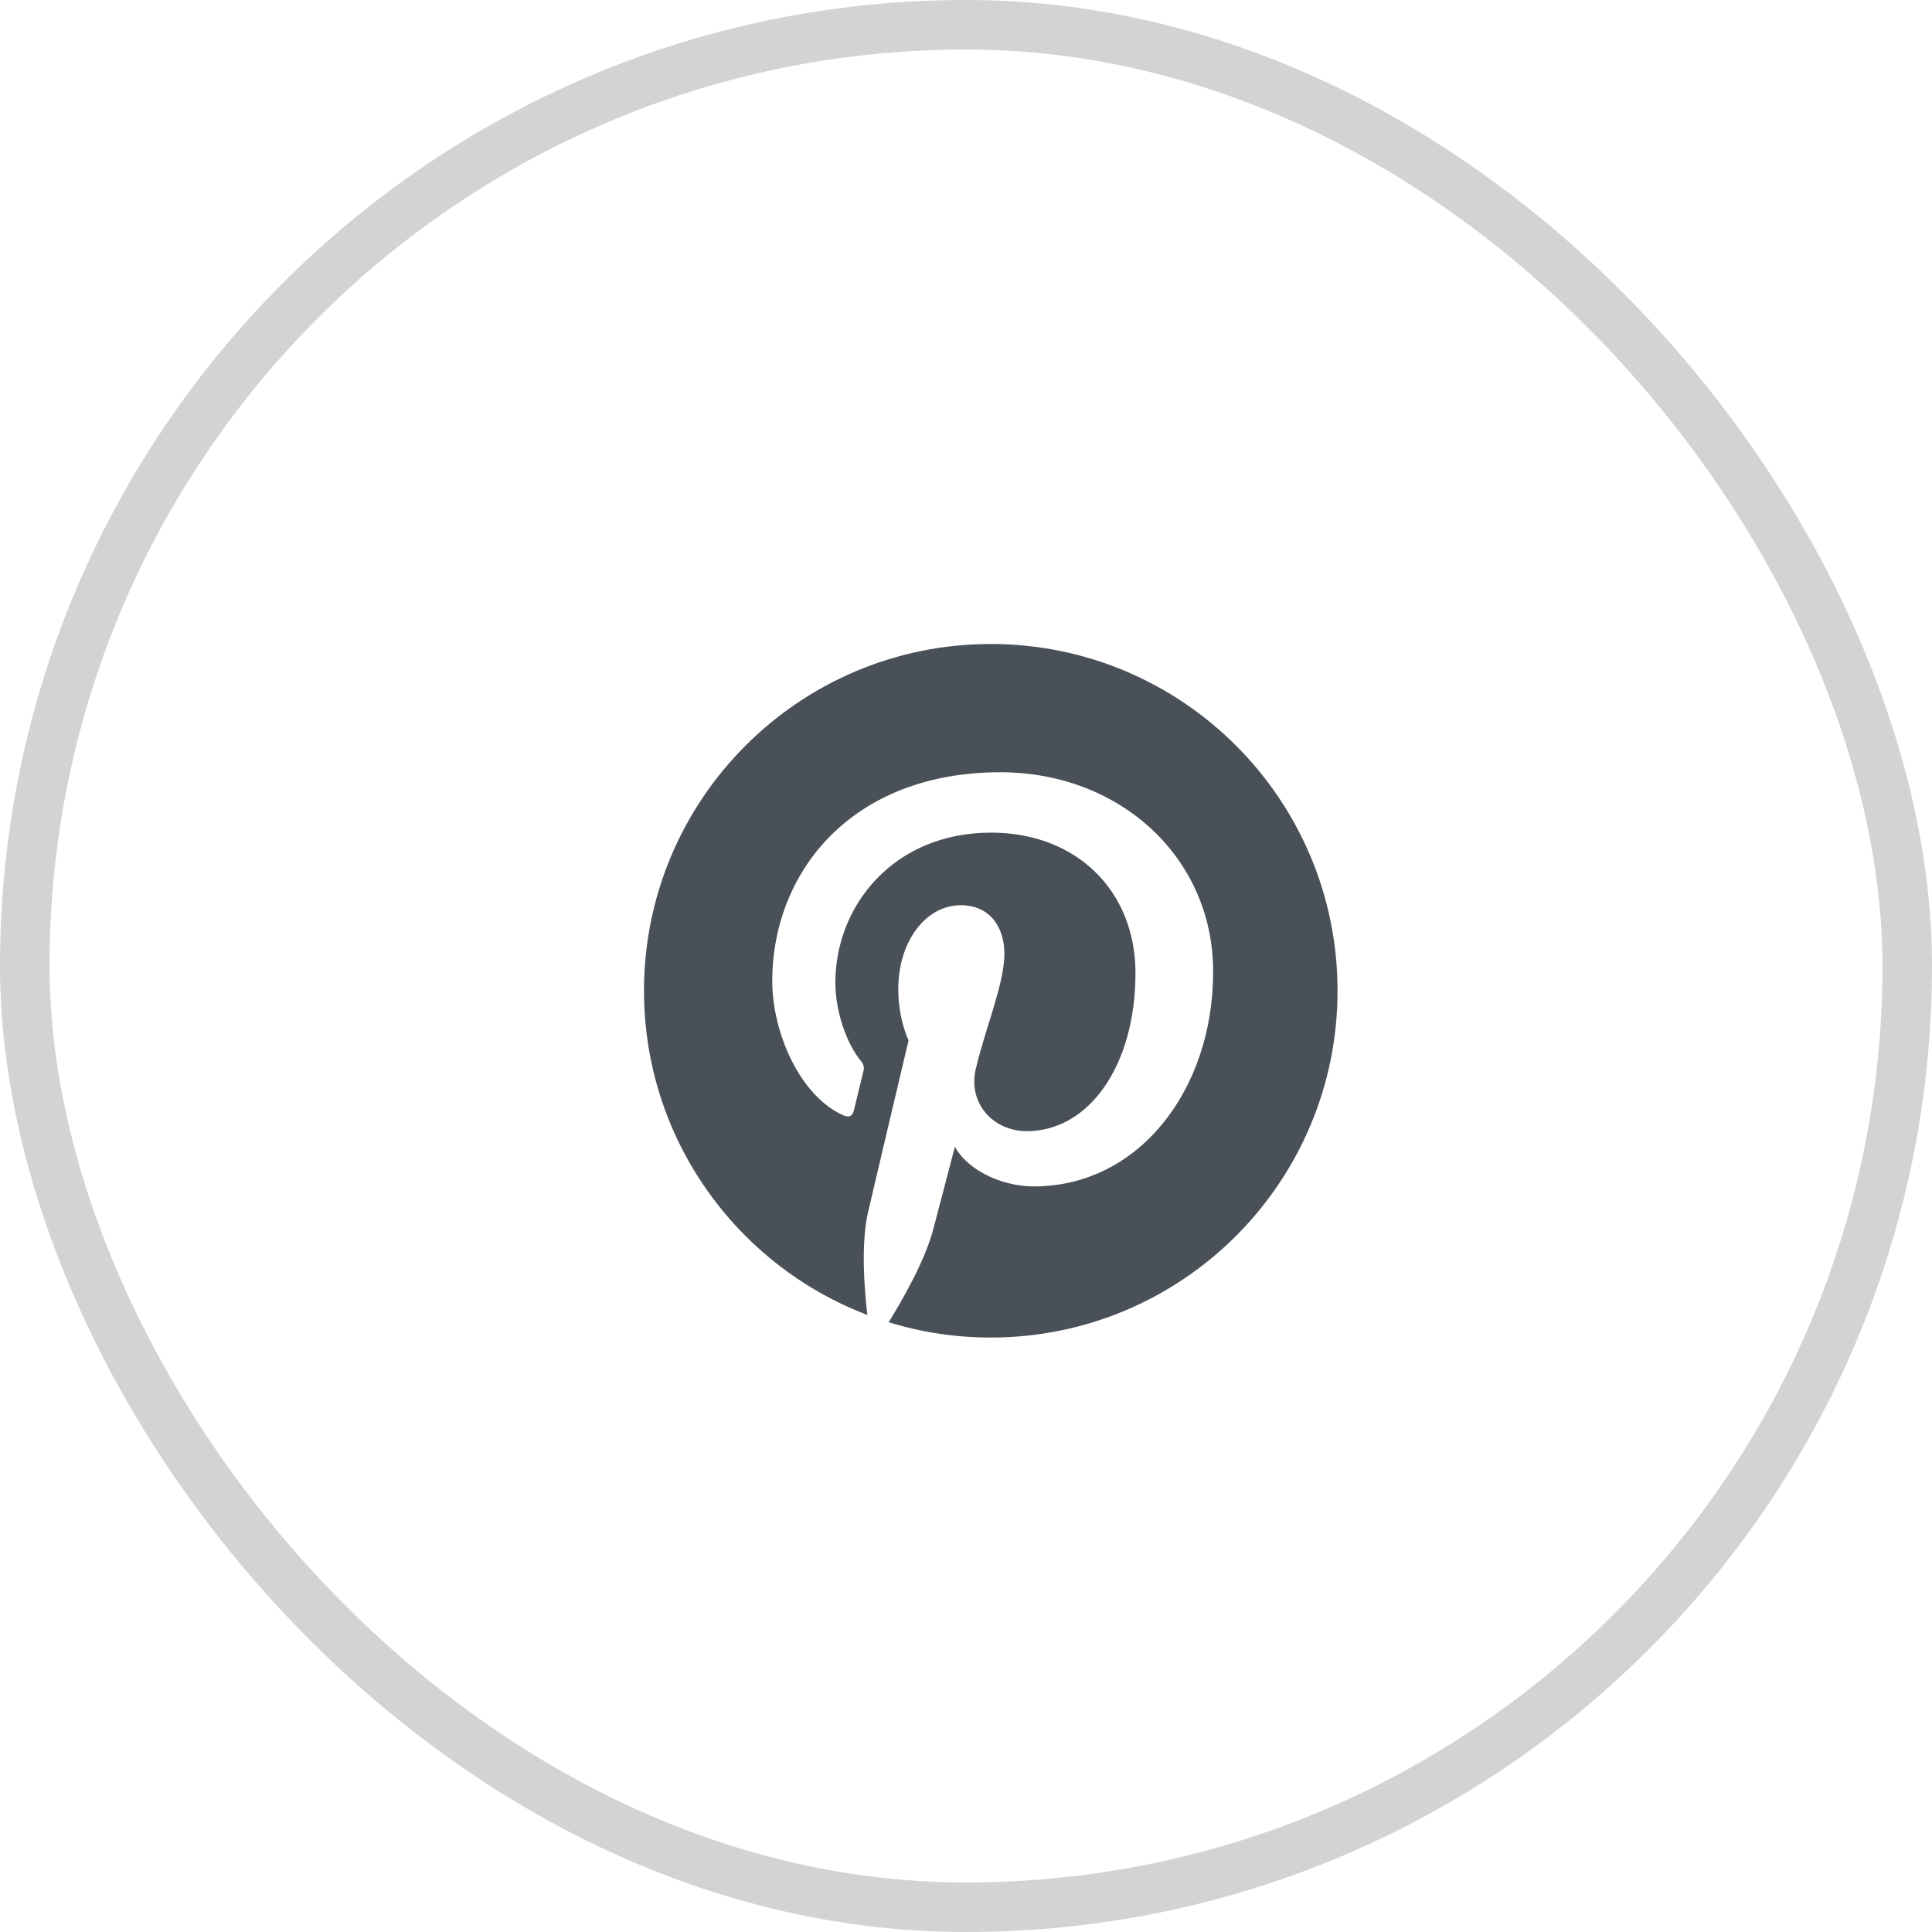
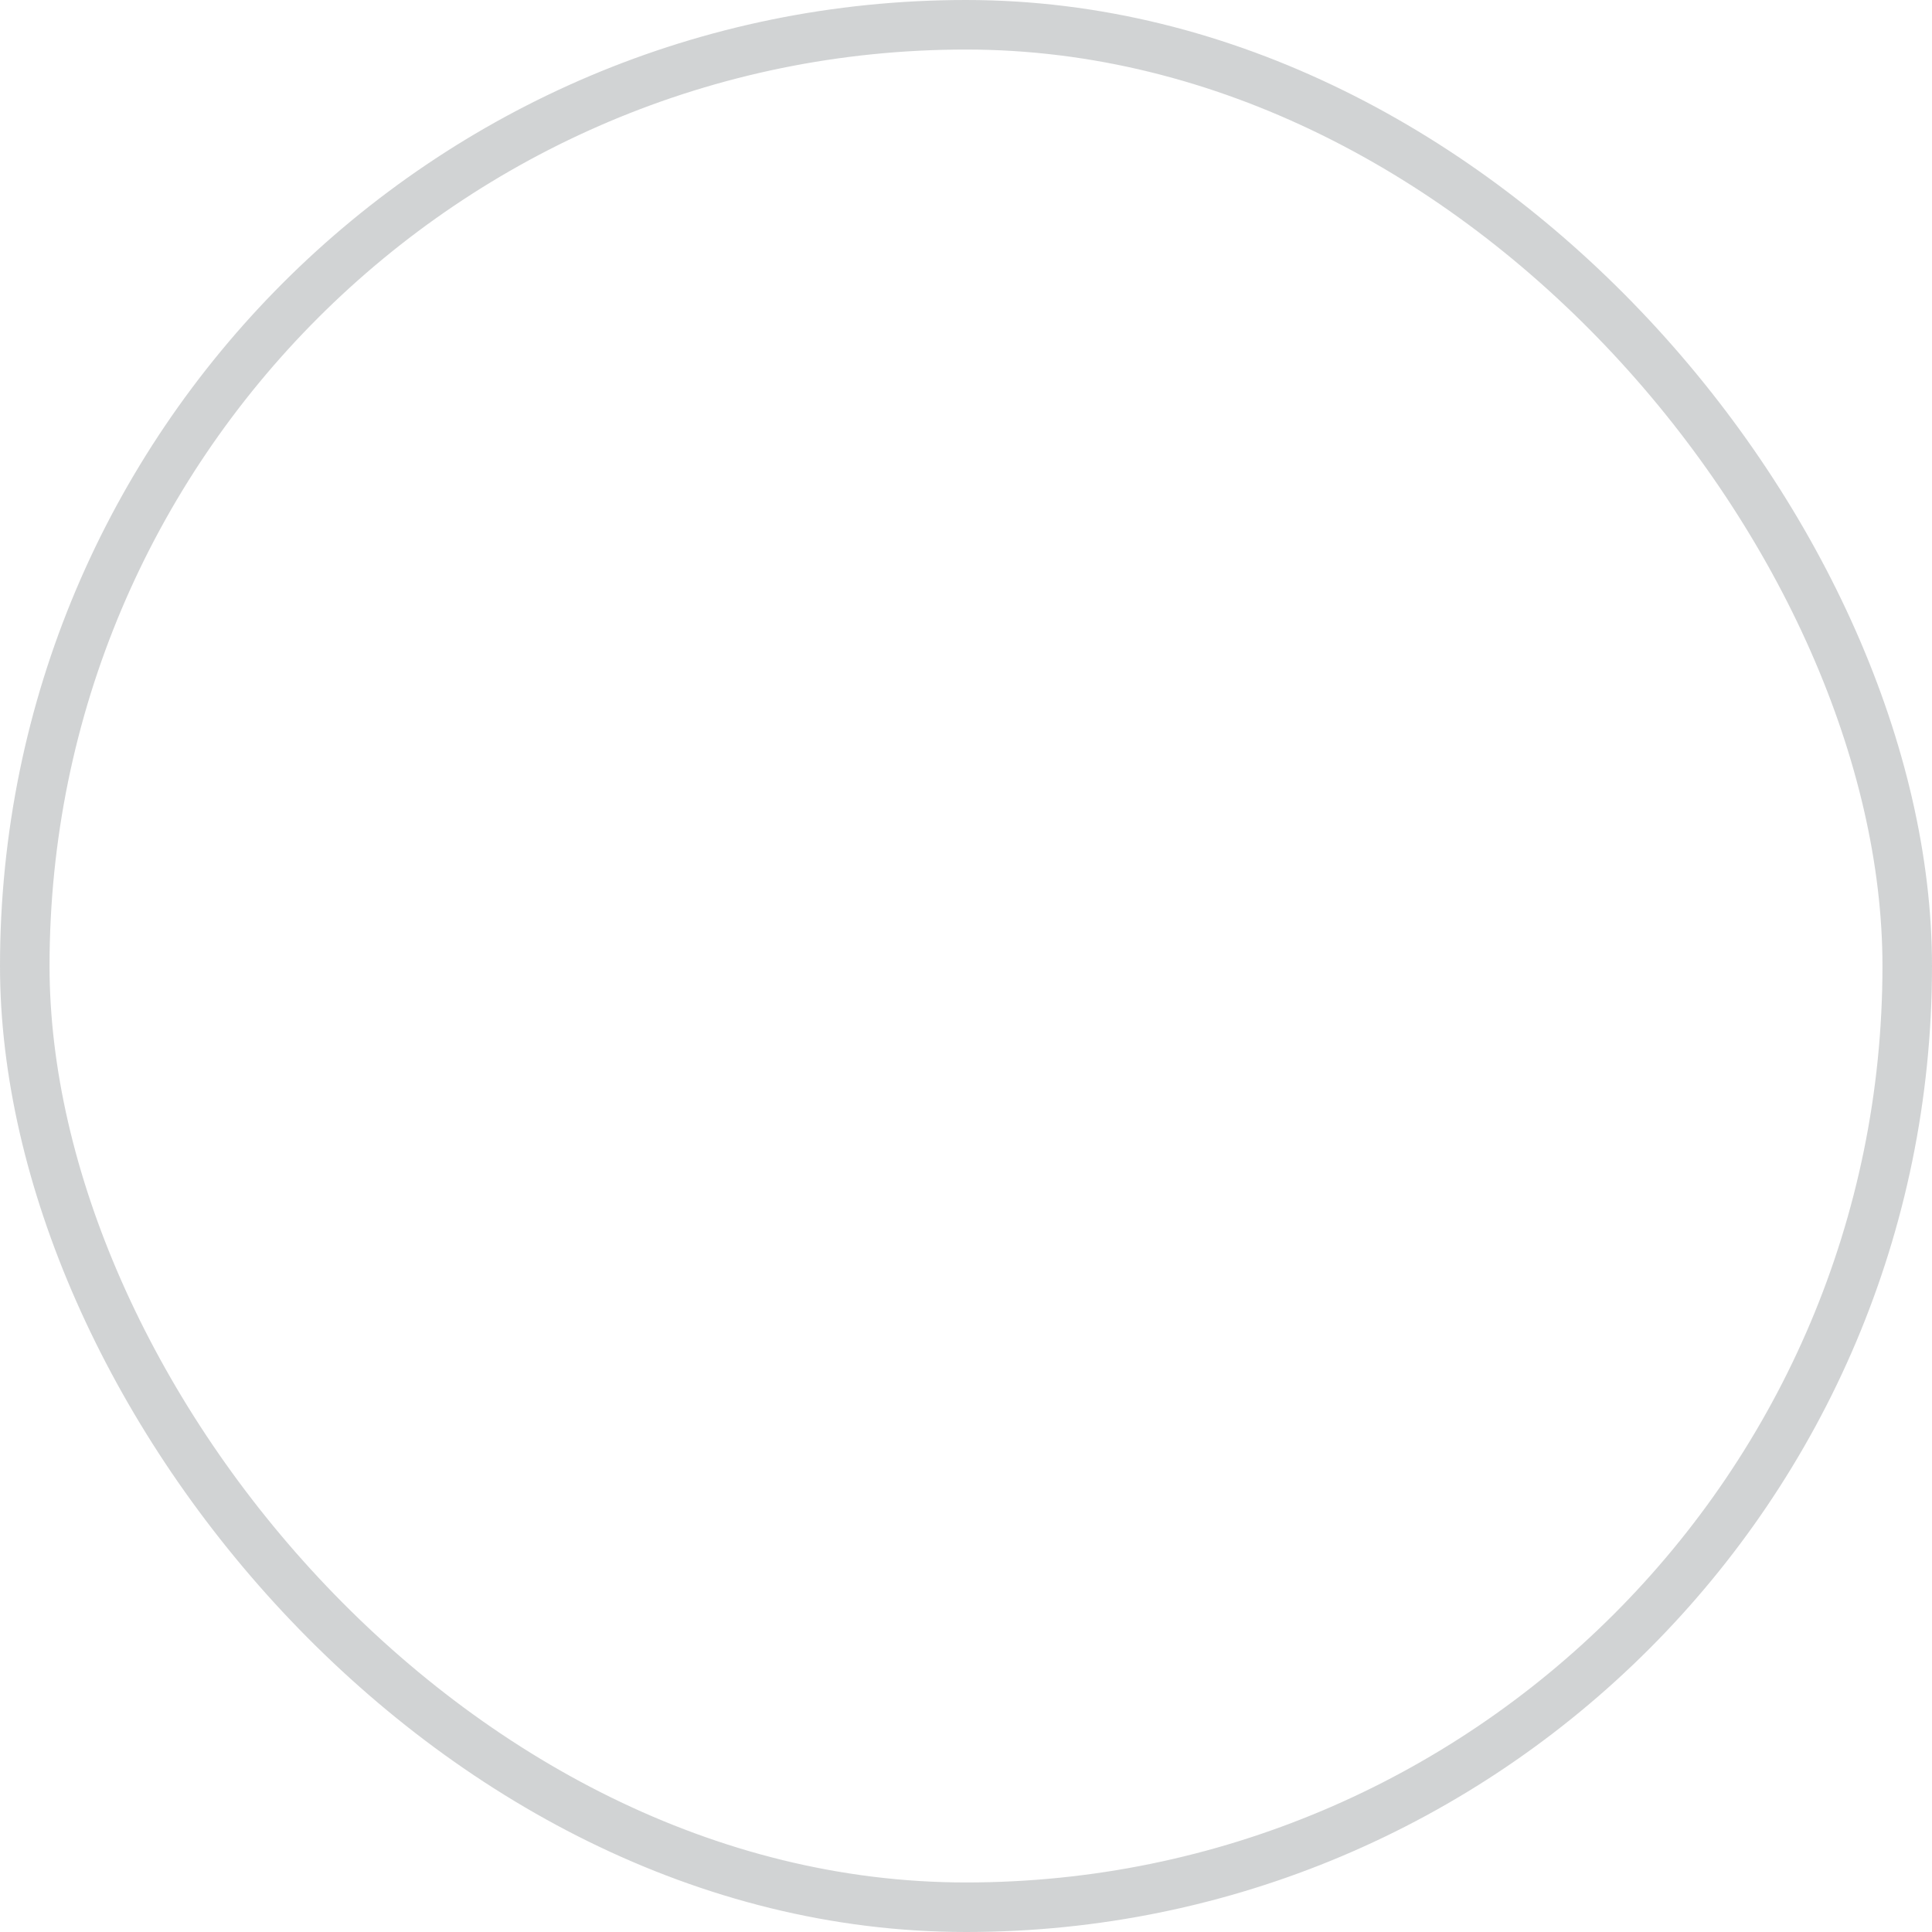
<svg xmlns="http://www.w3.org/2000/svg" width="39" height="39" viewBox="0 0 39 39" fill="none">
  <rect opacity="0.25" x="0.5" y="0.5" width="38" height="38" rx="19" stroke="#495057" />
-   <path d="M13 20C13 22.988 14.873 25.54 17.509 26.544C17.445 25.997 17.377 25.096 17.524 24.464C17.65 23.92 18.341 21 18.341 21C18.341 21 18.133 20.583 18.133 19.965C18.133 18.997 18.694 18.273 19.393 18.273C19.988 18.273 20.275 18.72 20.275 19.255C20.275 19.852 19.894 20.746 19.698 21.575C19.534 22.269 20.046 22.834 20.73 22.834C21.968 22.834 22.921 21.528 22.921 19.643C22.921 17.974 21.721 16.808 20.009 16.808C18.027 16.808 16.863 18.295 16.863 19.832C16.863 20.431 17.094 21.073 17.382 21.422C17.407 21.449 17.424 21.481 17.432 21.516C17.441 21.551 17.44 21.587 17.43 21.622C17.377 21.843 17.259 22.316 17.237 22.413C17.206 22.54 17.136 22.567 17.003 22.505C16.133 22.101 15.589 20.828 15.589 19.806C15.589 17.608 17.186 15.589 20.193 15.589C22.61 15.589 24.489 17.312 24.489 19.614C24.489 22.015 22.976 23.949 20.873 23.949C20.167 23.949 19.504 23.581 19.276 23.148C19.276 23.148 18.927 24.479 18.842 24.804C18.678 25.437 18.221 26.237 17.939 26.691C18.591 26.892 19.282 27 20 27C23.866 27 27 23.866 27 20C27 16.134 23.866 13 20 13C16.134 13 13 16.134 13 20Z" fill="#495057" />
</svg>